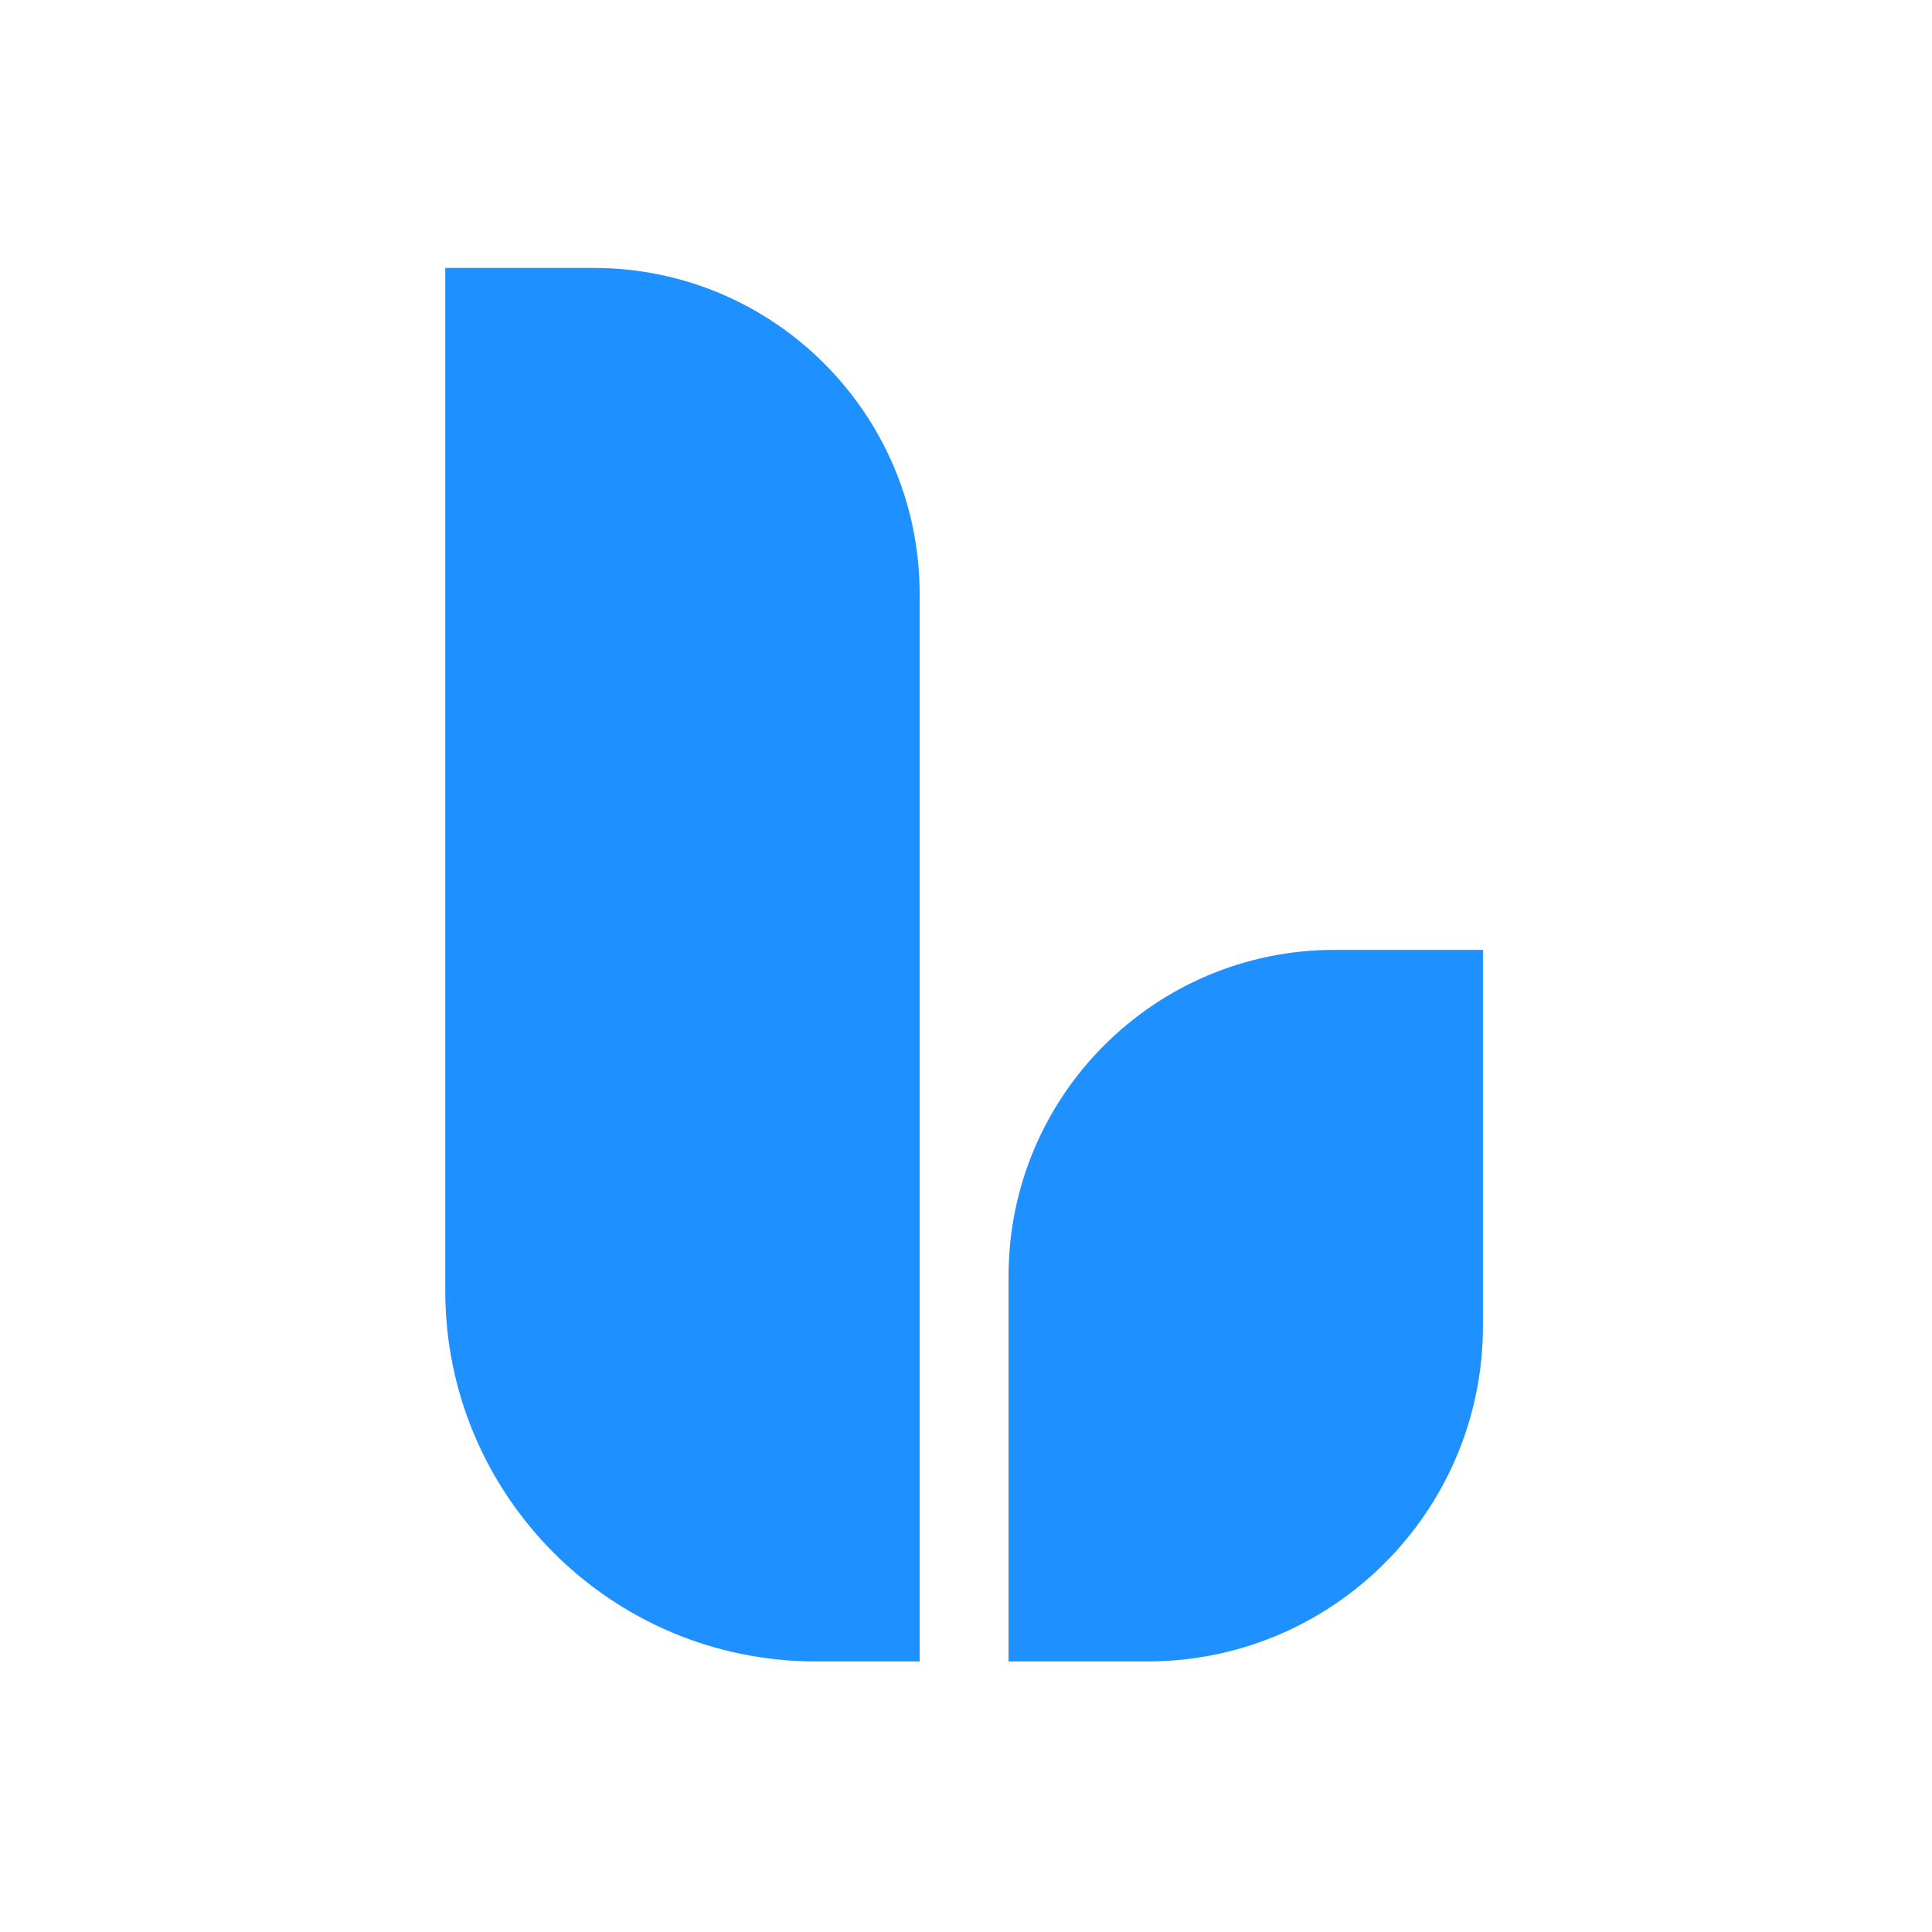
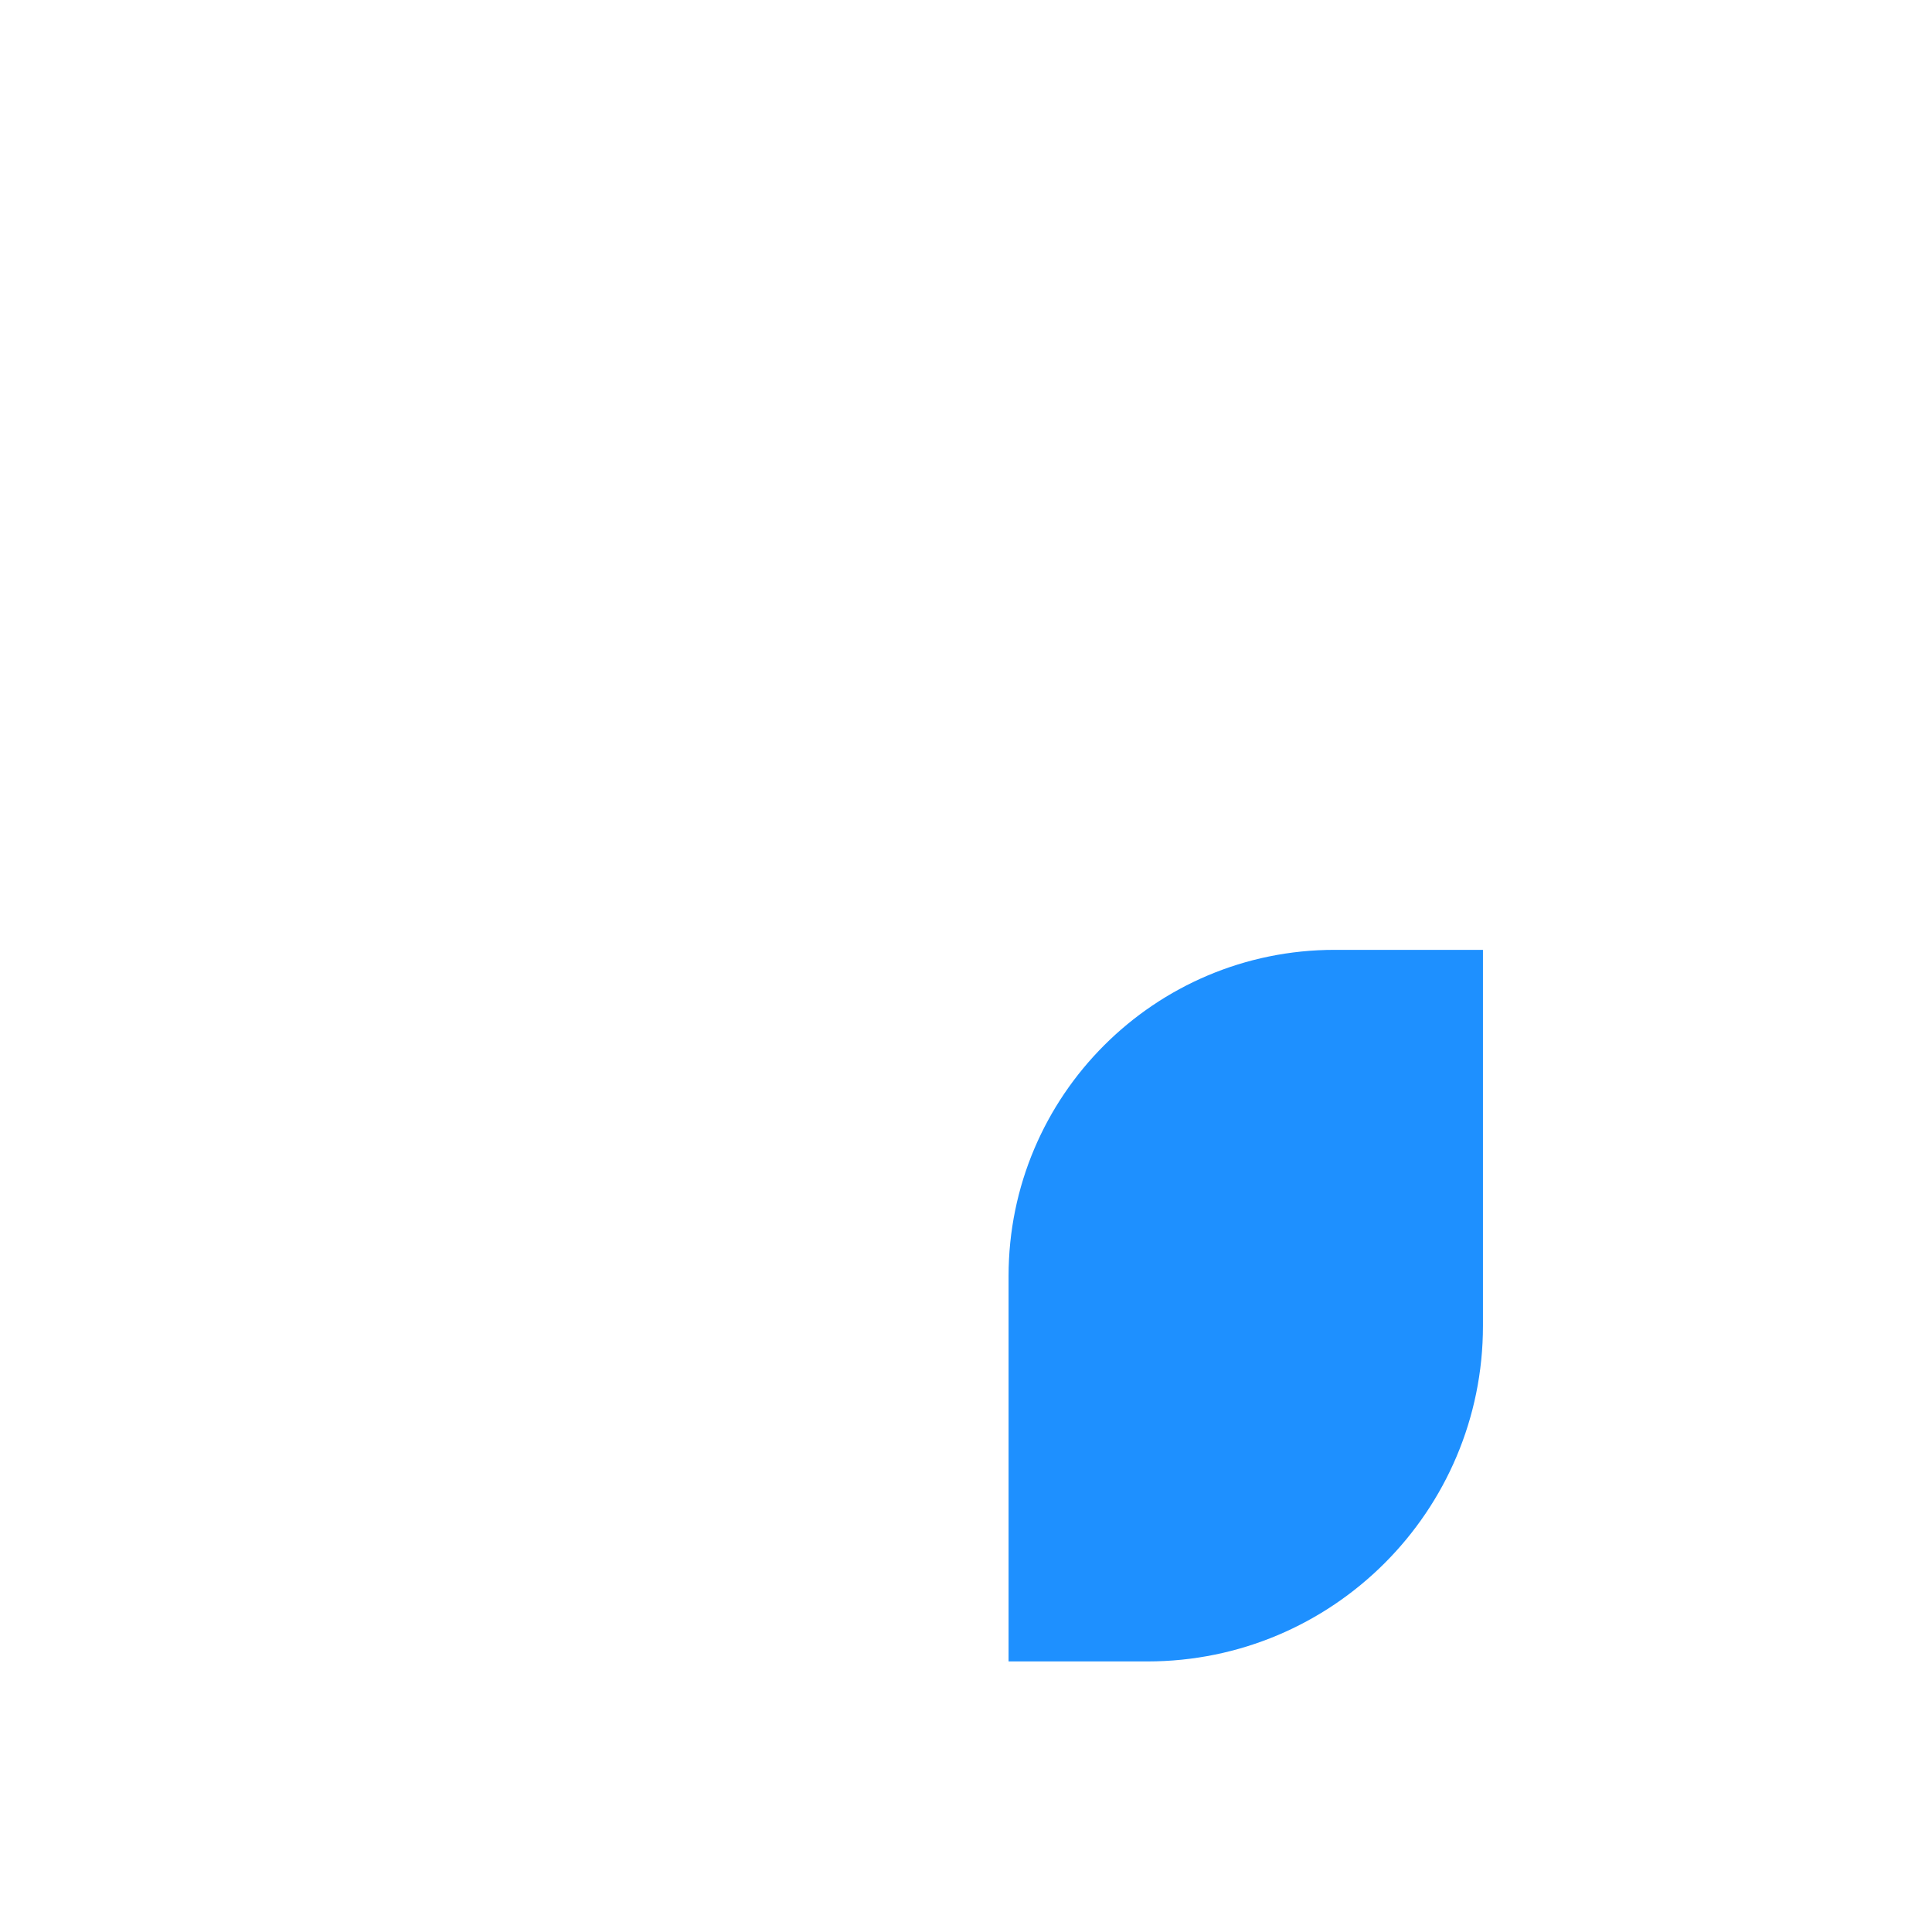
<svg xmlns="http://www.w3.org/2000/svg" width="500" height="500" viewBox="0 0 500 500" fill="none">
-   <path d="M115.234 69.336H153.6C200.216 69.336 238.006 107.126 238.006 153.741V429.977H211.15C158.177 429.977 115.234 387.034 115.234 334.062V69.336Z" fill="#1E90FF" />
  <path d="M383.789 245.82H345.423C298.807 245.82 261.018 283.609 261.018 330.225V429.977H296.931C344.902 429.977 383.789 391.089 383.789 343.119V245.82Z" fill="#1E90FF" />
</svg>